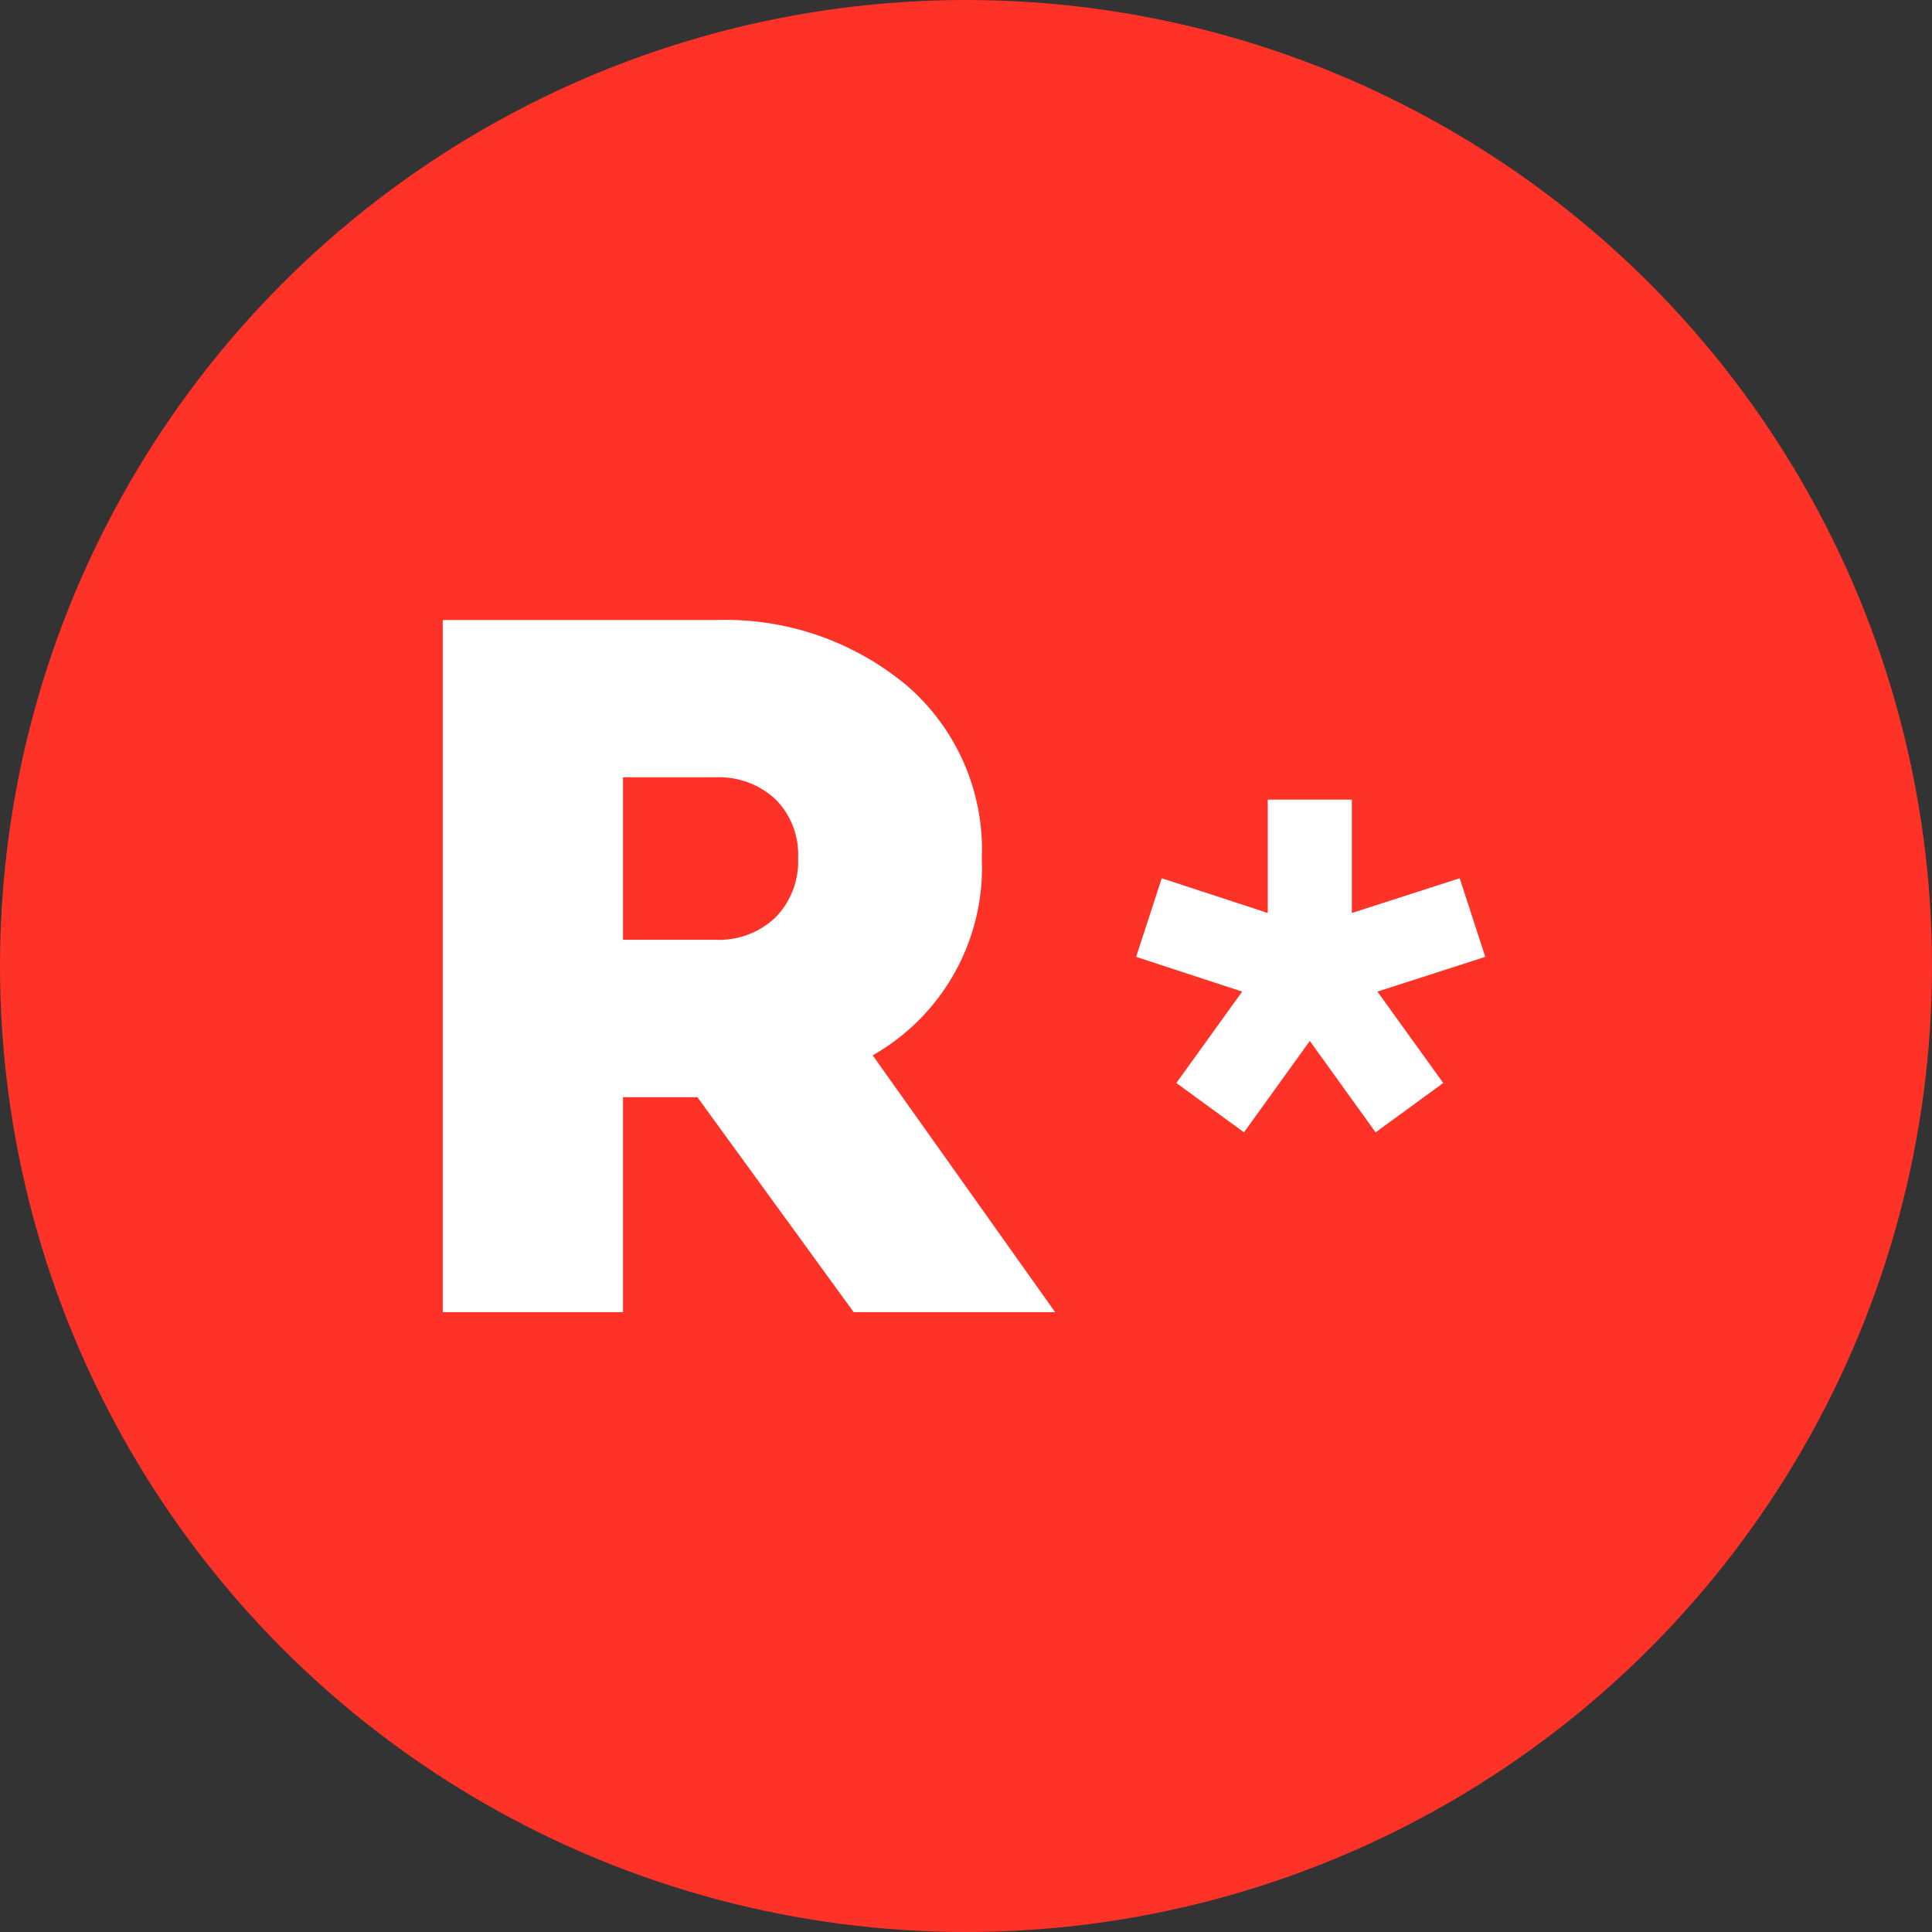
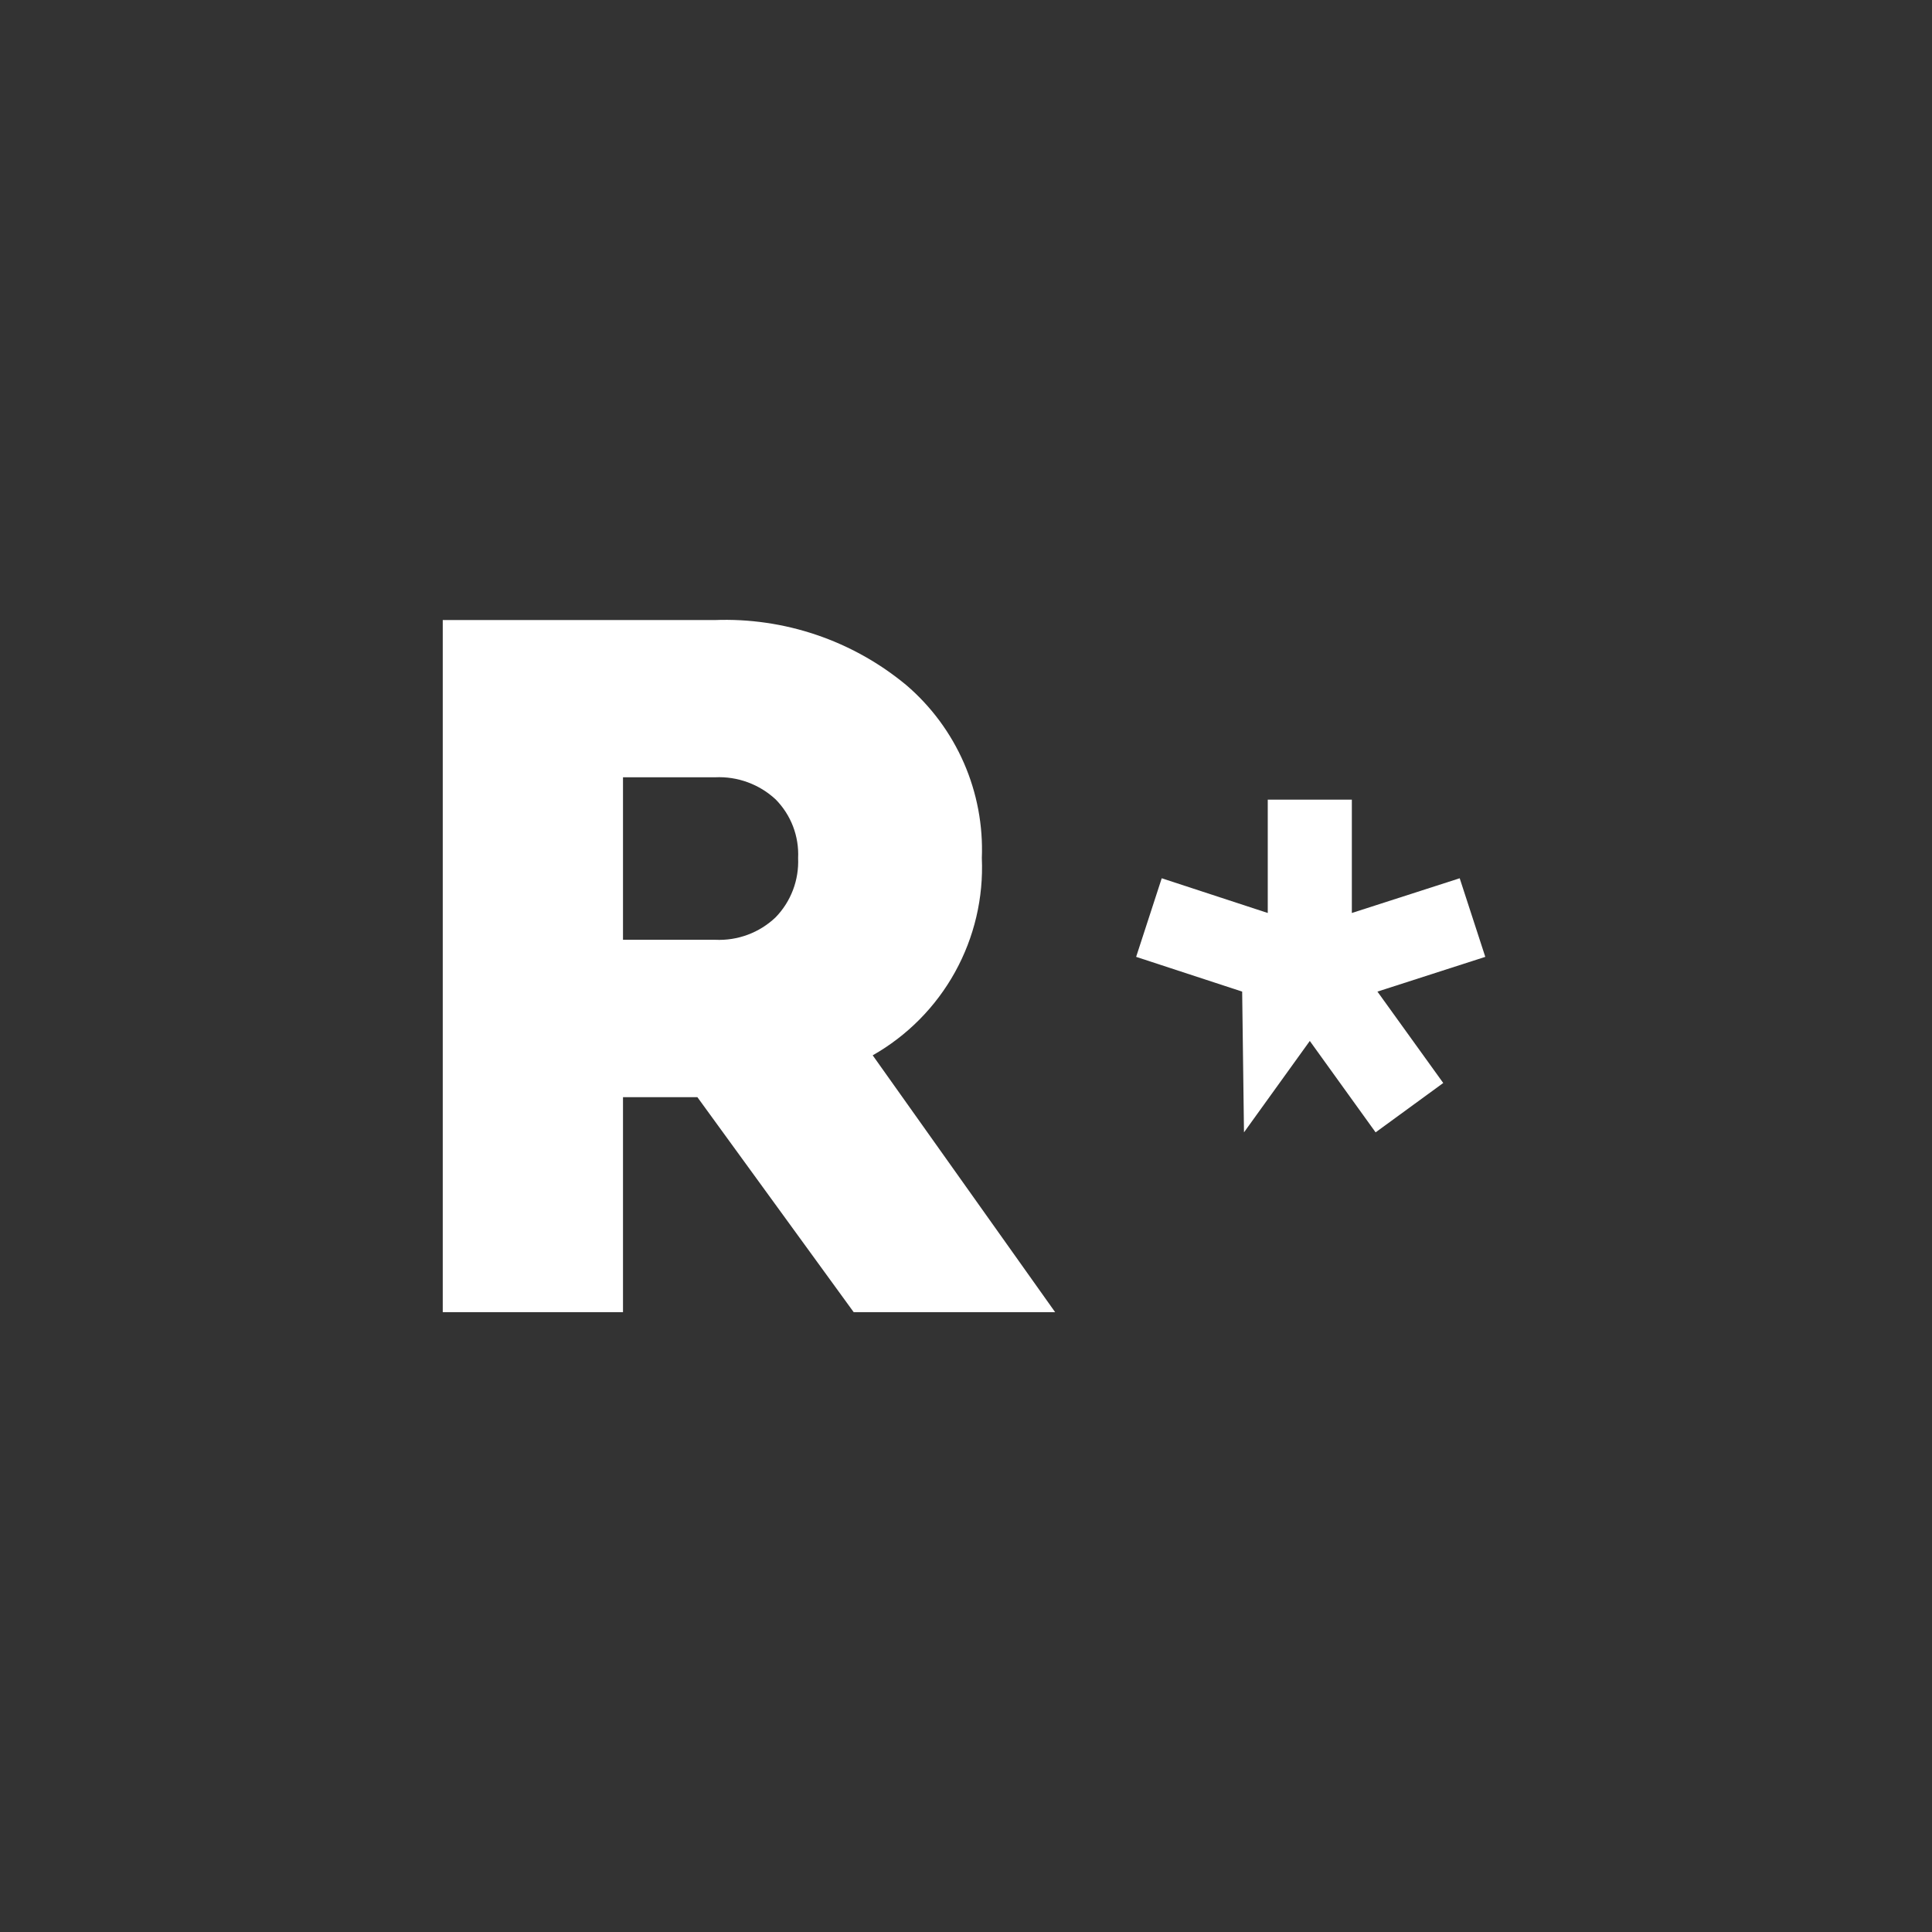
<svg xmlns="http://www.w3.org/2000/svg" width="240" height="240" viewBox="0 0 240 240" fill="none">
  <rect x="0" y="0" width="240" height="240" fill="#333333" stroke="none" />
-   <circle cx="120" cy="120" r="120" fill="#FF3227" />
  <path d="M77.391 116.744H88.858C90.231 116.809 91.603 116.595 92.891 116.115C94.18 115.635 95.357 114.899 96.352 113.95C97.294 112.979 98.027 111.825 98.507 110.56C98.987 109.295 99.204 107.945 99.145 106.593C99.209 105.251 98.993 103.91 98.513 102.655C98.032 101.401 97.296 100.259 96.352 99.303C95.348 98.371 94.168 97.647 92.882 97.176C91.595 96.704 90.227 96.493 88.858 96.556H77.391V116.744ZM106.048 163.001L86.633 136.296H77.391V163.001H55V77.027H88.745C97.418 76.689 105.909 79.568 112.588 85.111C115.671 87.752 118.116 91.057 119.74 94.777C121.364 98.497 122.126 102.537 121.967 106.593C122.183 111.529 121.031 116.43 118.639 120.753C116.247 125.077 112.707 128.656 108.41 131.095L131.073 163.001H106.048Z" fill="white" />
-   <path d="M184.508 118.865L181.329 109.101L167.931 113.415V99.336H157.485V113.415L144.314 109.101L141.135 118.865L154.306 123.18L146.131 134.534L154.533 140.665L162.708 129.311L170.883 140.665L179.285 134.534L171.11 123.18L184.508 118.865Z" fill="white" />
+   <path d="M184.508 118.865L181.329 109.101L167.931 113.415V99.336H157.485V113.415L144.314 109.101L141.135 118.865L154.306 123.18L154.533 140.665L162.708 129.311L170.883 140.665L179.285 134.534L171.11 123.18L184.508 118.865Z" fill="white" />
</svg>